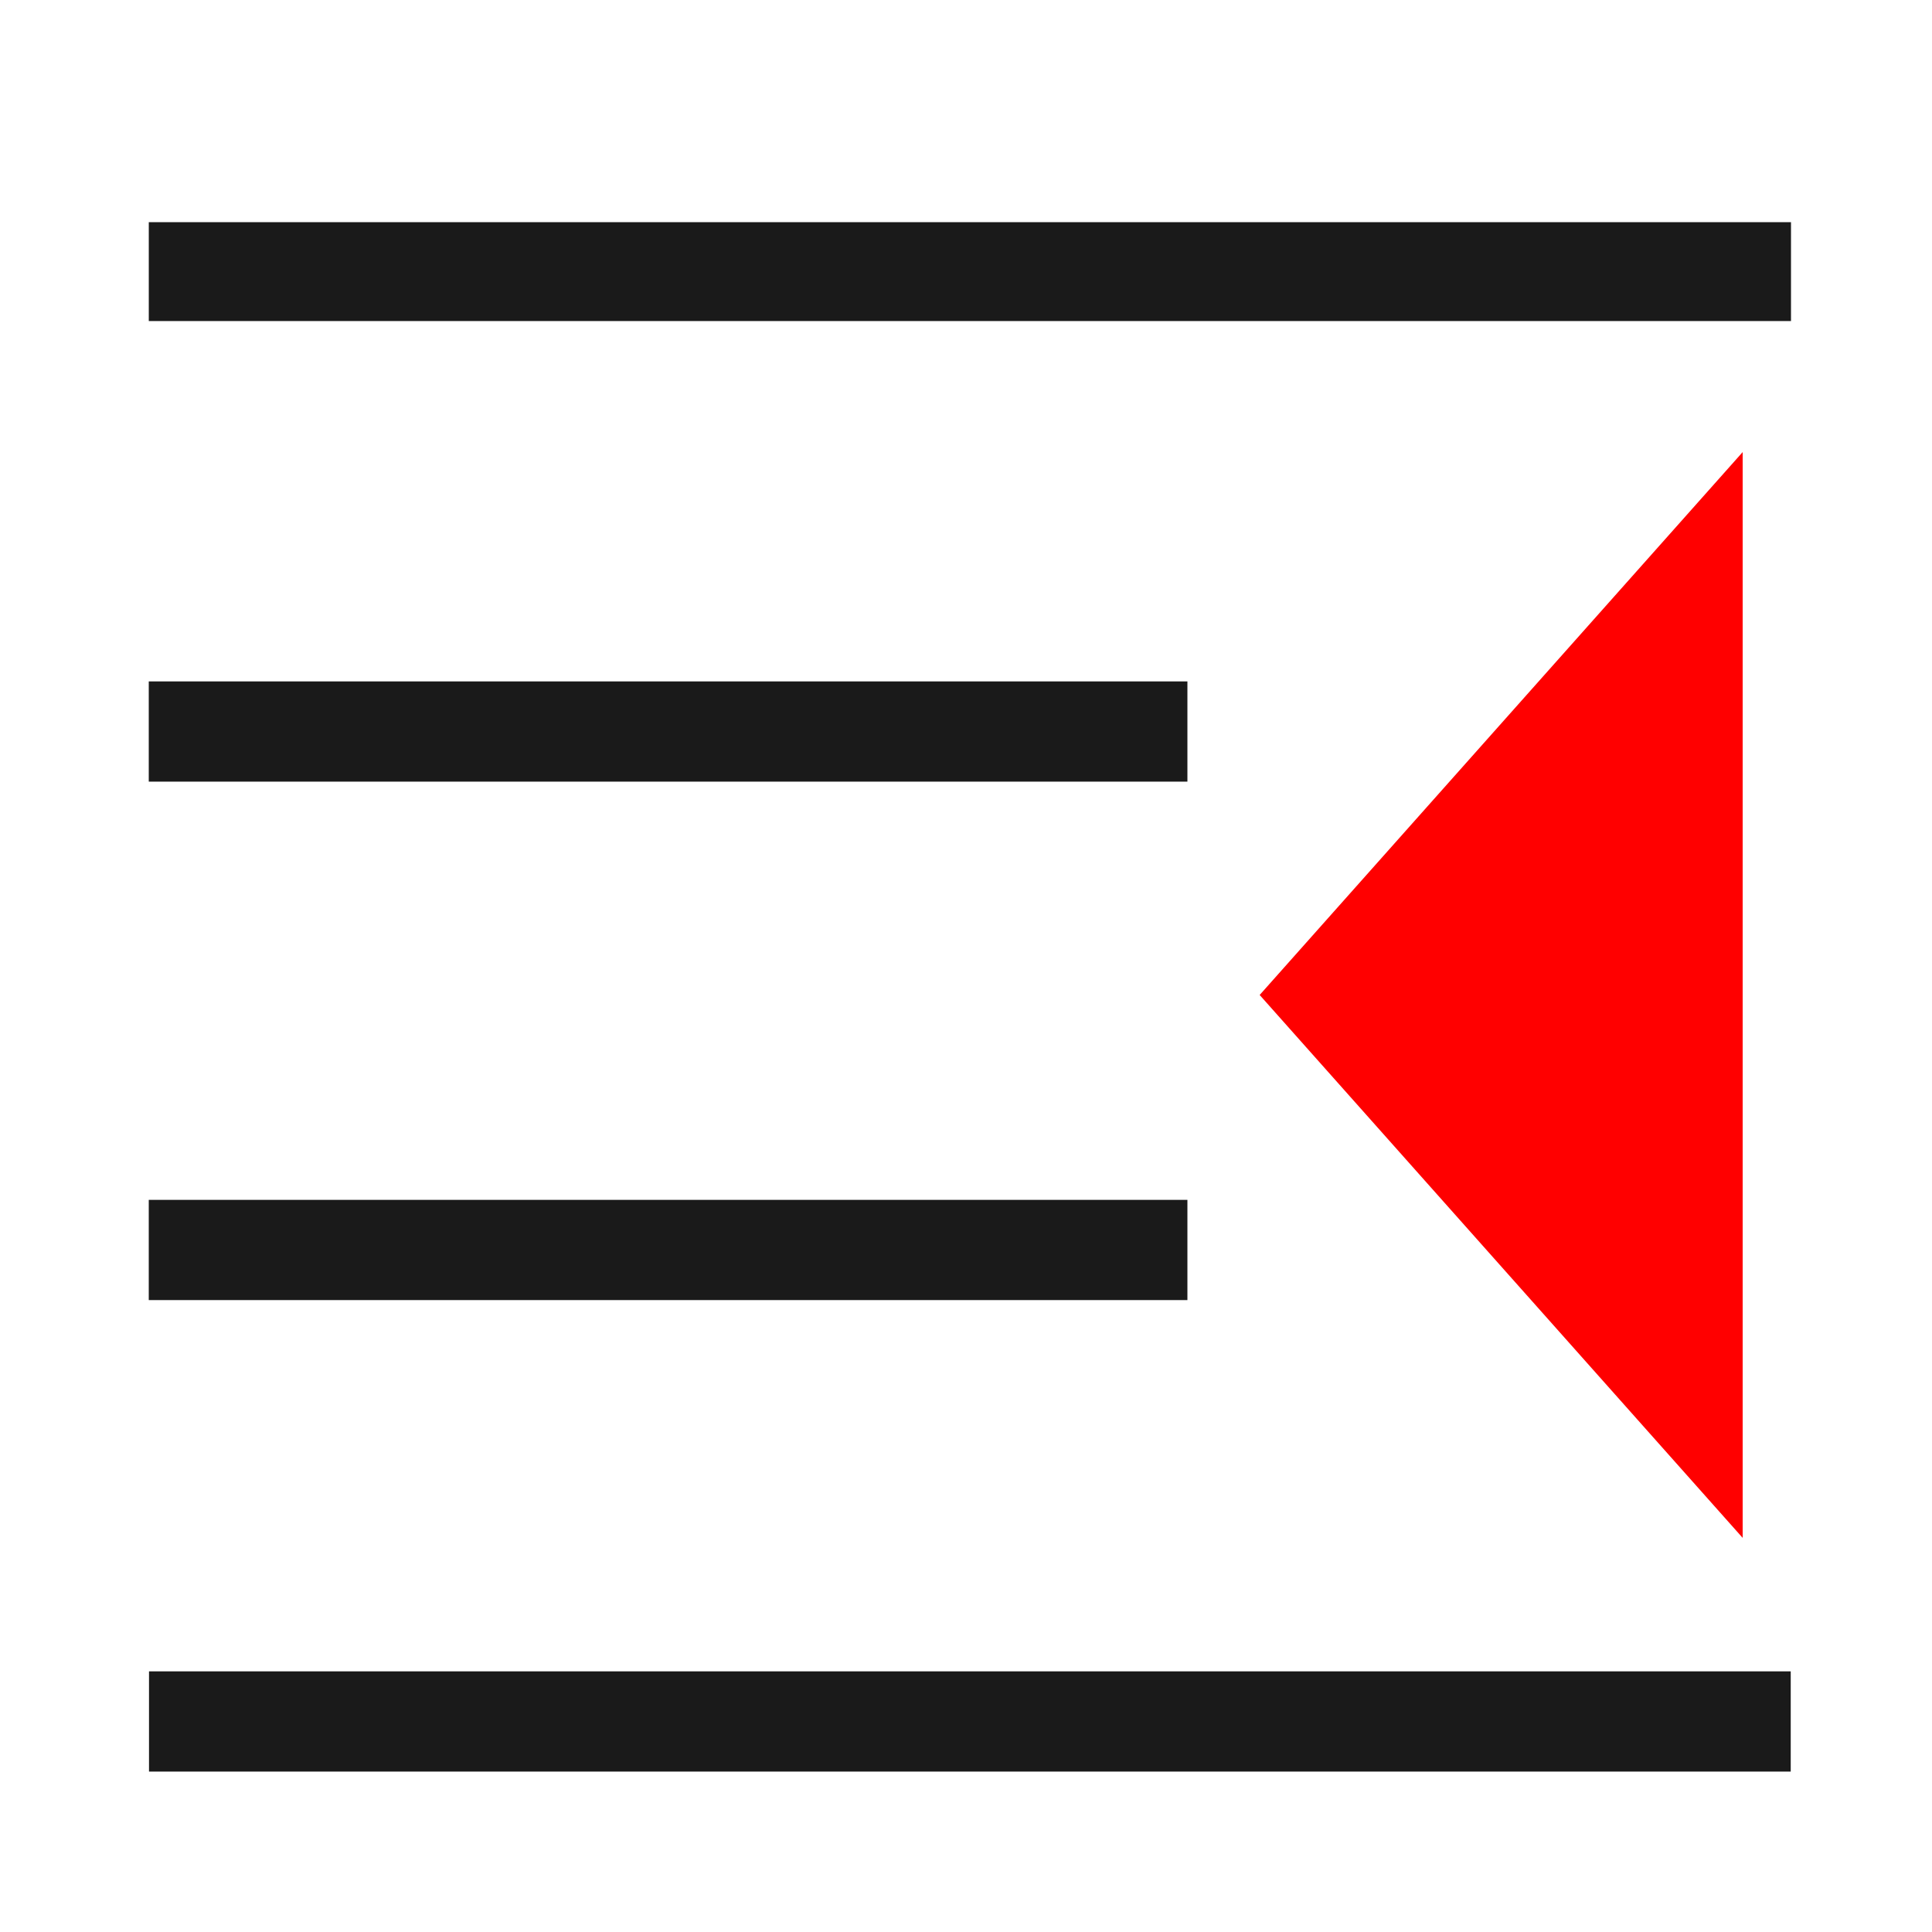
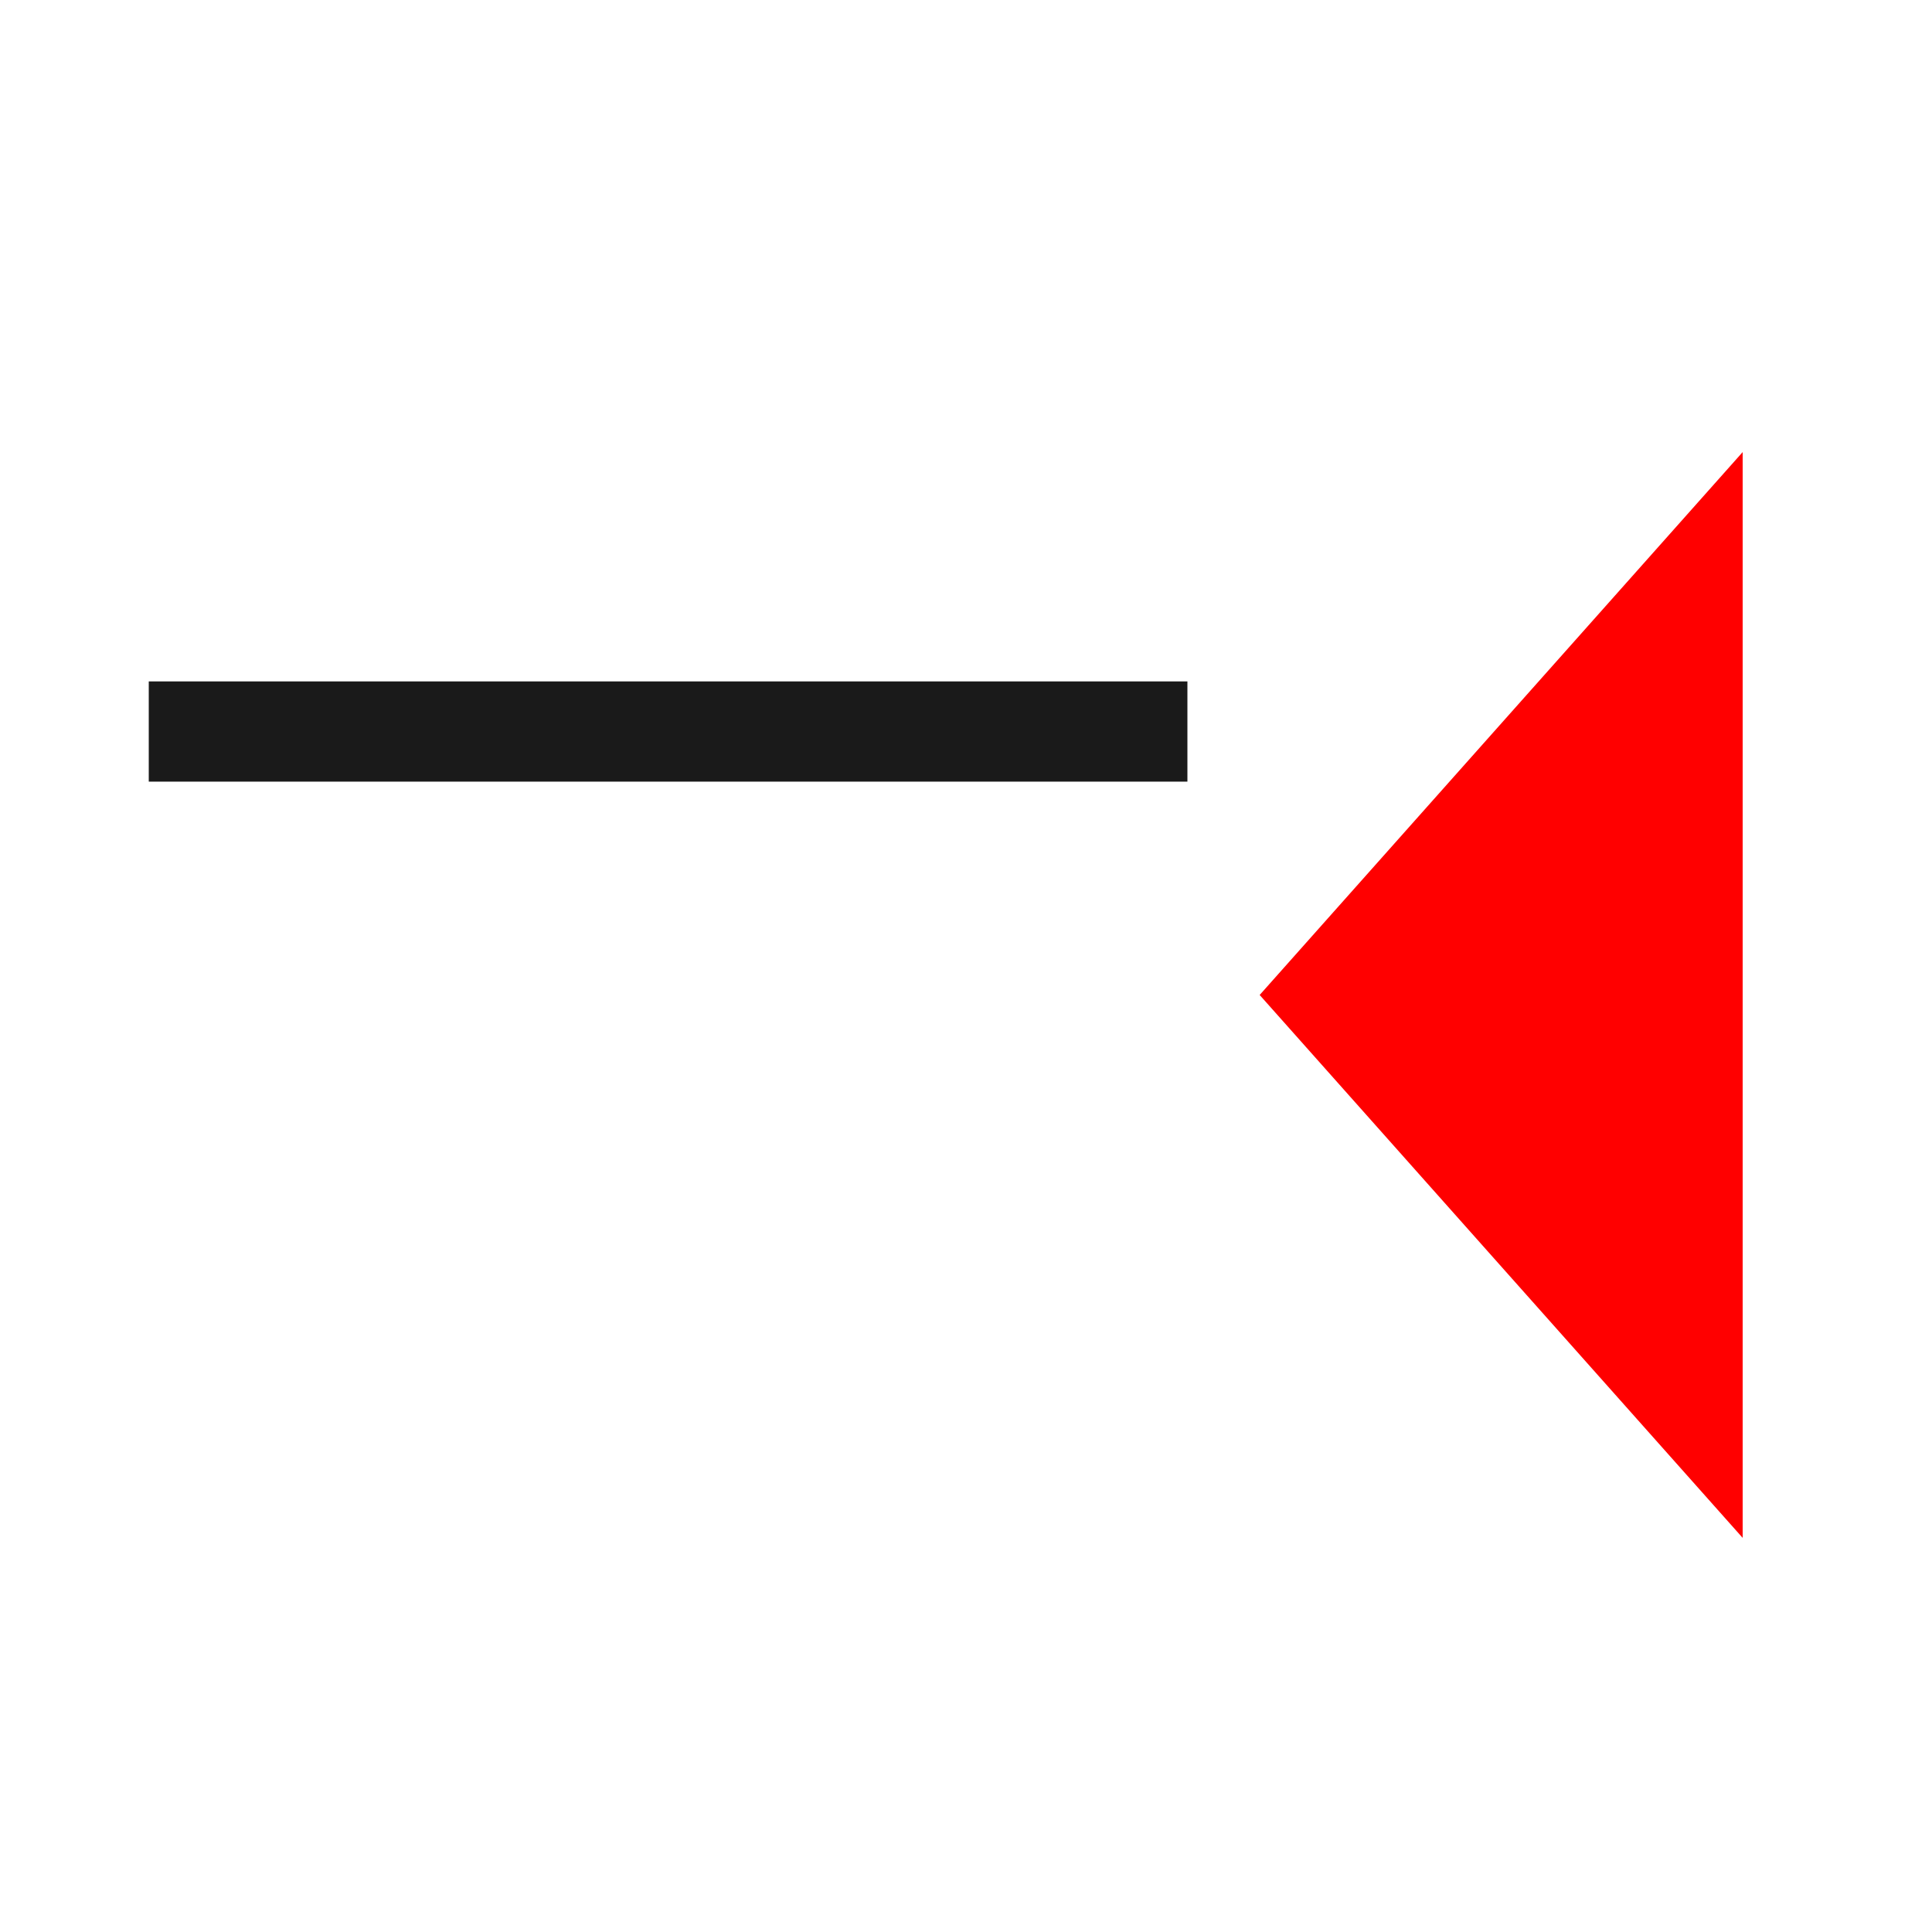
<svg xmlns="http://www.w3.org/2000/svg" id="DismSangria" width="500" height="500" viewBox="0 0 500 500">
  <defs>
    <style>
      .cls-1 {
        fill: none;
        stroke: #1a1a1a;
        stroke-width: 25px;
      }

      .cls-1, .cls-2 {
        fill-rule: evenodd;
      }

      .cls-2 {
        fill: red;
      }
    </style>
  </defs>
-   <path id="Línea_4" data-name="Línea 4" class="cls-1" d="M51.006,70.591V70h400v0.588h-400Z" />
  <path id="Línea_4_copia_2" data-name="Línea 4 copia 2" class="cls-1" d="M51,189.787v-0.938h243.8v0.938H51Z" />
-   <path id="Línea_4_copia_3" data-name="Línea 4 copia 3" class="cls-1" d="M51,323.96v-0.937h243.8v0.937H51Z" />
-   <path id="Línea_4_copia_4" data-name="Línea 4 copia 4" class="cls-1" d="M51.063,445.984v-0.938H450.937v0.938H51.063Z" />
  <path id="Triángulo_2" data-name="Triángulo 2" class="cls-2" d="M326,257.5L451,117V398Z" />
</svg>